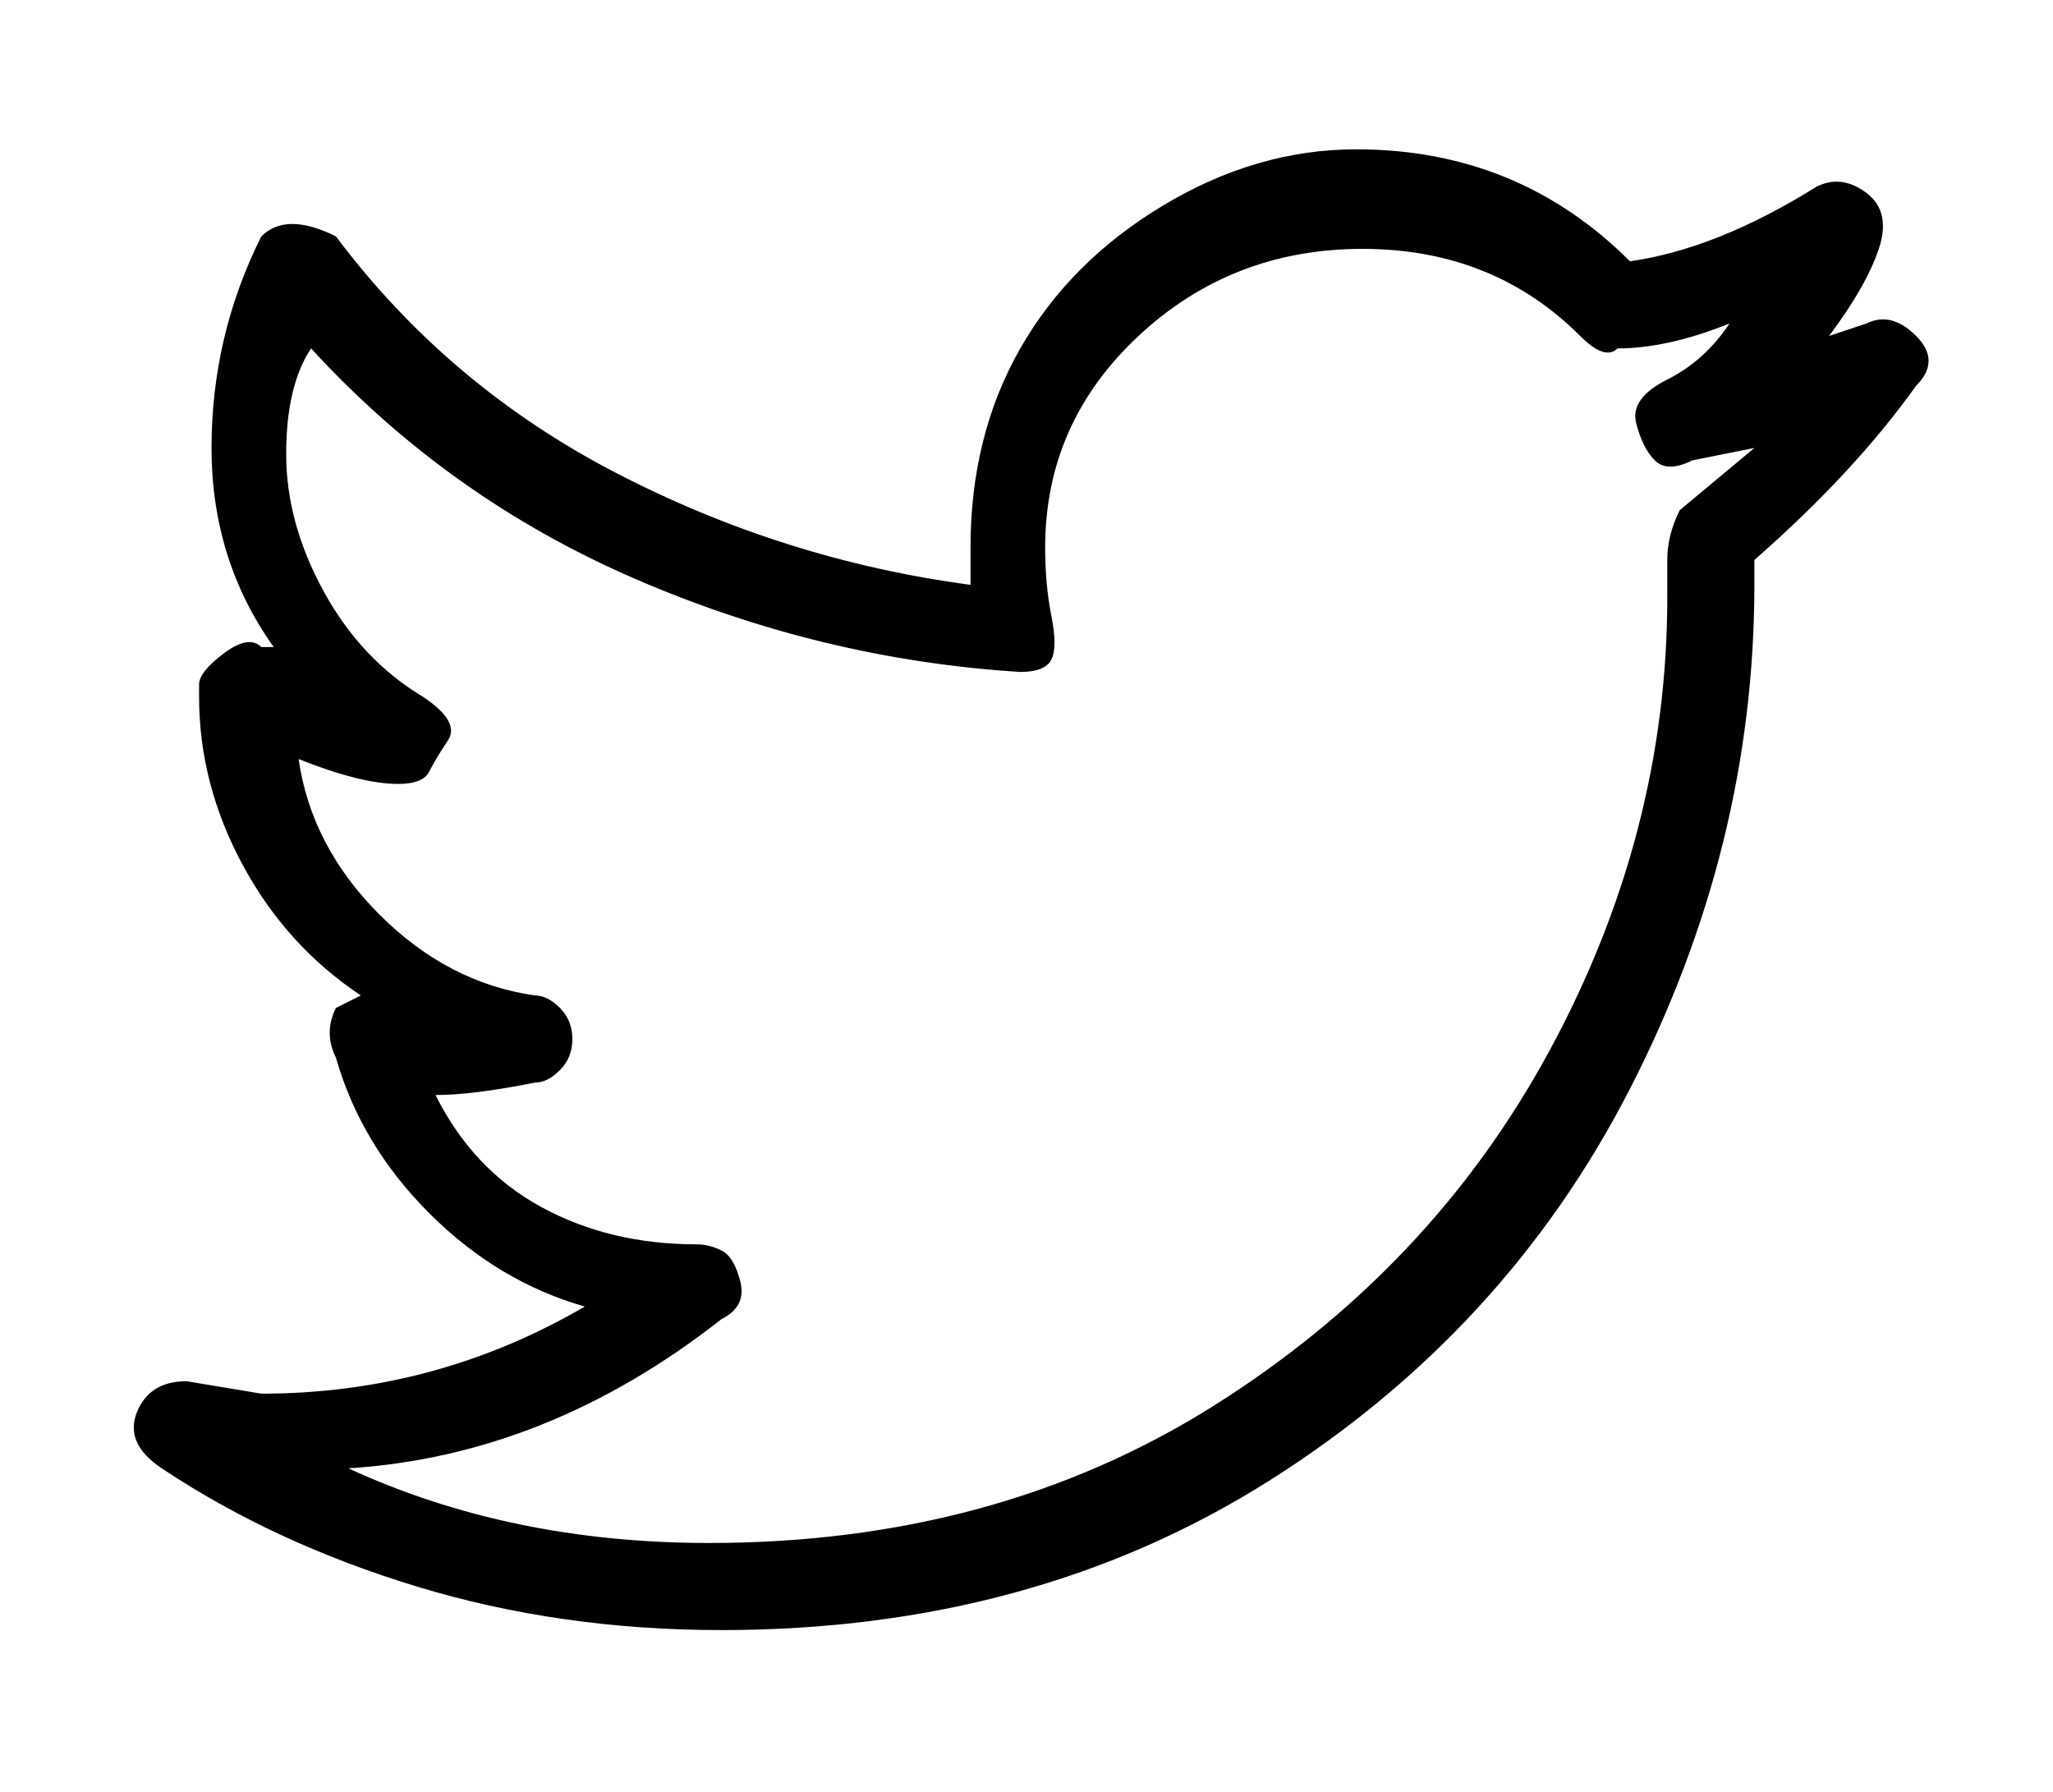
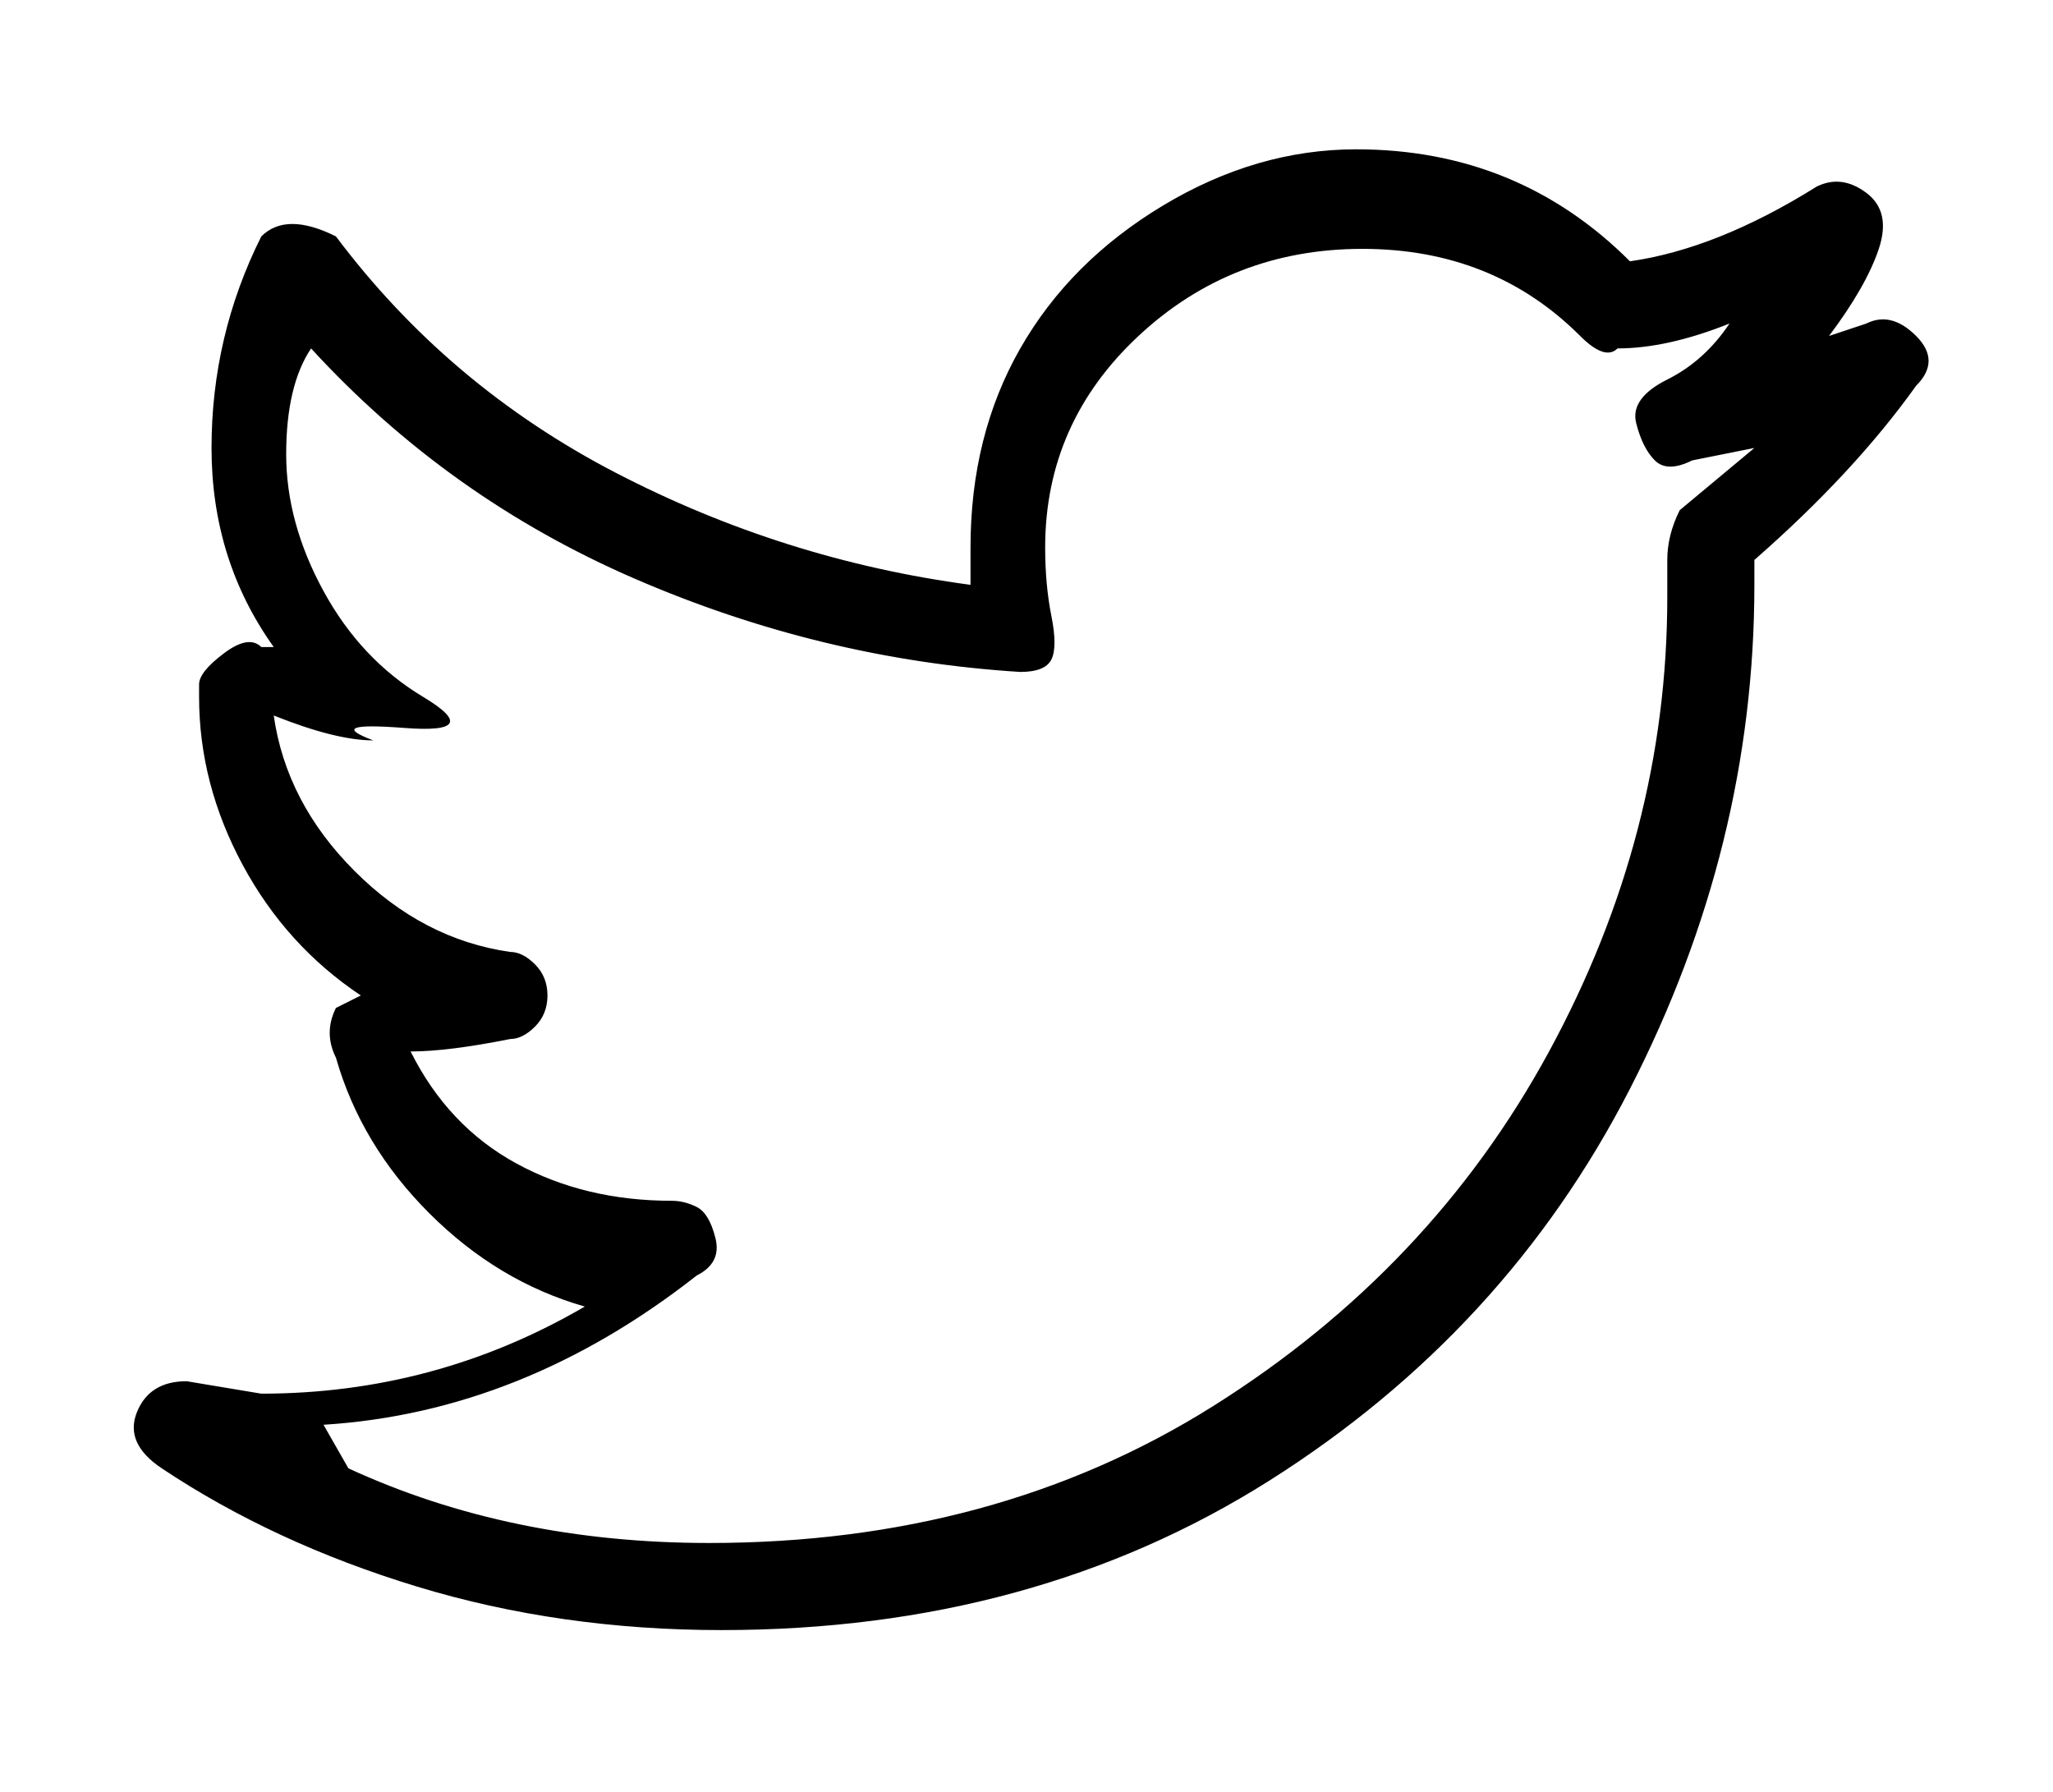
<svg xmlns="http://www.w3.org/2000/svg" version="1.1" viewBox="-11 0 165 144">
-   <path fill="currentColor" d="M47 131q-13 0 -24.5 -3.5t-20.5 -9.5q-3 -2 -2 -4.5t4 -2.5l6 1q14 0 26 -7q-7 -2 -12.5 -7.5t-7.5 -12.5q-1 -2 0 -4l2 -1q-6 -4 -9.5 -10.5t-3.5 -13.5v-1q0 -1 2 -2.5t3 -0.5h1q-5 -7 -5 -16t4 -17q1 -1 2.5 -1t3.5 1q9 12 22.5 19t28.5 9v-3q0 -9 4 -16t11.5 -11.5 t15.5 -4.5q13 0 22 9q7 -1 15 -6q2 -1 4 0.5t1 4.5t-4 7l3 -1q2 -1 4 1t0 4q-5 7 -13 14v2q0 21 -10 40.5t-29 31.5t-44 12zM17 118q13 6 29 6q23 0 40.5 -11t27 -28.5t9.5 -36.5v-3q0 -2 1 -4l6 -5l-5 1q-2 1 -3 0t-1.5 -3t2.5 -3.5t5 -4.5q-5 2 -9 2q-1 1 -3 -1 q-7 -7 -17.5 -7t-18 7t-7.5 17q0 3 0.5 5.5t0 3.5t-2.5 1q-16 -1 -31 -7.5t-26 -18.5q-2 3 -2 8.5t3 11t8 8.5q3 2 2 3.5t-1.5 2.5t-2.5 1q-3 0 -8 -2q1 7 6.5 12.5t12.5 6.5q1 0 2 1t1 2.5t-1 2.5t-2 1q-5 1 -8 1q3 6 8.5 9t12.5 3q1 0 2 0.5t1.5 2.5t-1.5 3q-14 11 -30 12 z" />
+   <path fill="currentColor" d="M47 131q-13 0 -24.5 -3.5t-20.5 -9.5q-3 -2 -2 -4.5t4 -2.5l6 1q14 0 26 -7q-7 -2 -12.5 -7.5t-7.5 -12.5q-1 -2 0 -4l2 -1q-6 -4 -9.5 -10.5t-3.5 -13.5v-1q0 -1 2 -2.5t3 -0.5h1q-5 -7 -5 -16t4 -17q1 -1 2.5 -1t3.5 1q9 12 22.5 19t28.5 9v-3q0 -9 4 -16t11.5 -11.5 t15.5 -4.5q13 0 22 9q7 -1 15 -6q2 -1 4 0.5t1 4.5t-4 7l3 -1q2 -1 4 1t0 4q-5 7 -13 14v2q0 21 -10 40.5t-29 31.5t-44 12zM17 118q13 6 29 6q23 0 40.5 -11t27 -28.5t9.5 -36.5v-3q0 -2 1 -4l6 -5l-5 1q-2 1 -3 0t-1.5 -3t2.5 -3.5t5 -4.5q-5 2 -9 2q-1 1 -3 -1 q-7 -7 -17.5 -7t-18 7t-7.5 17q0 3 0.5 5.5t0 3.5t-2.5 1q-16 -1 -31 -7.5t-26 -18.5q-2 3 -2 8.5t3 11t8 8.5t-1.5 2.5t-2.5 1q-3 0 -8 -2q1 7 6.5 12.5t12.5 6.5q1 0 2 1t1 2.5t-1 2.5t-2 1q-5 1 -8 1q3 6 8.5 9t12.5 3q1 0 2 0.5t1.5 2.5t-1.5 3q-14 11 -30 12 z" />
</svg>